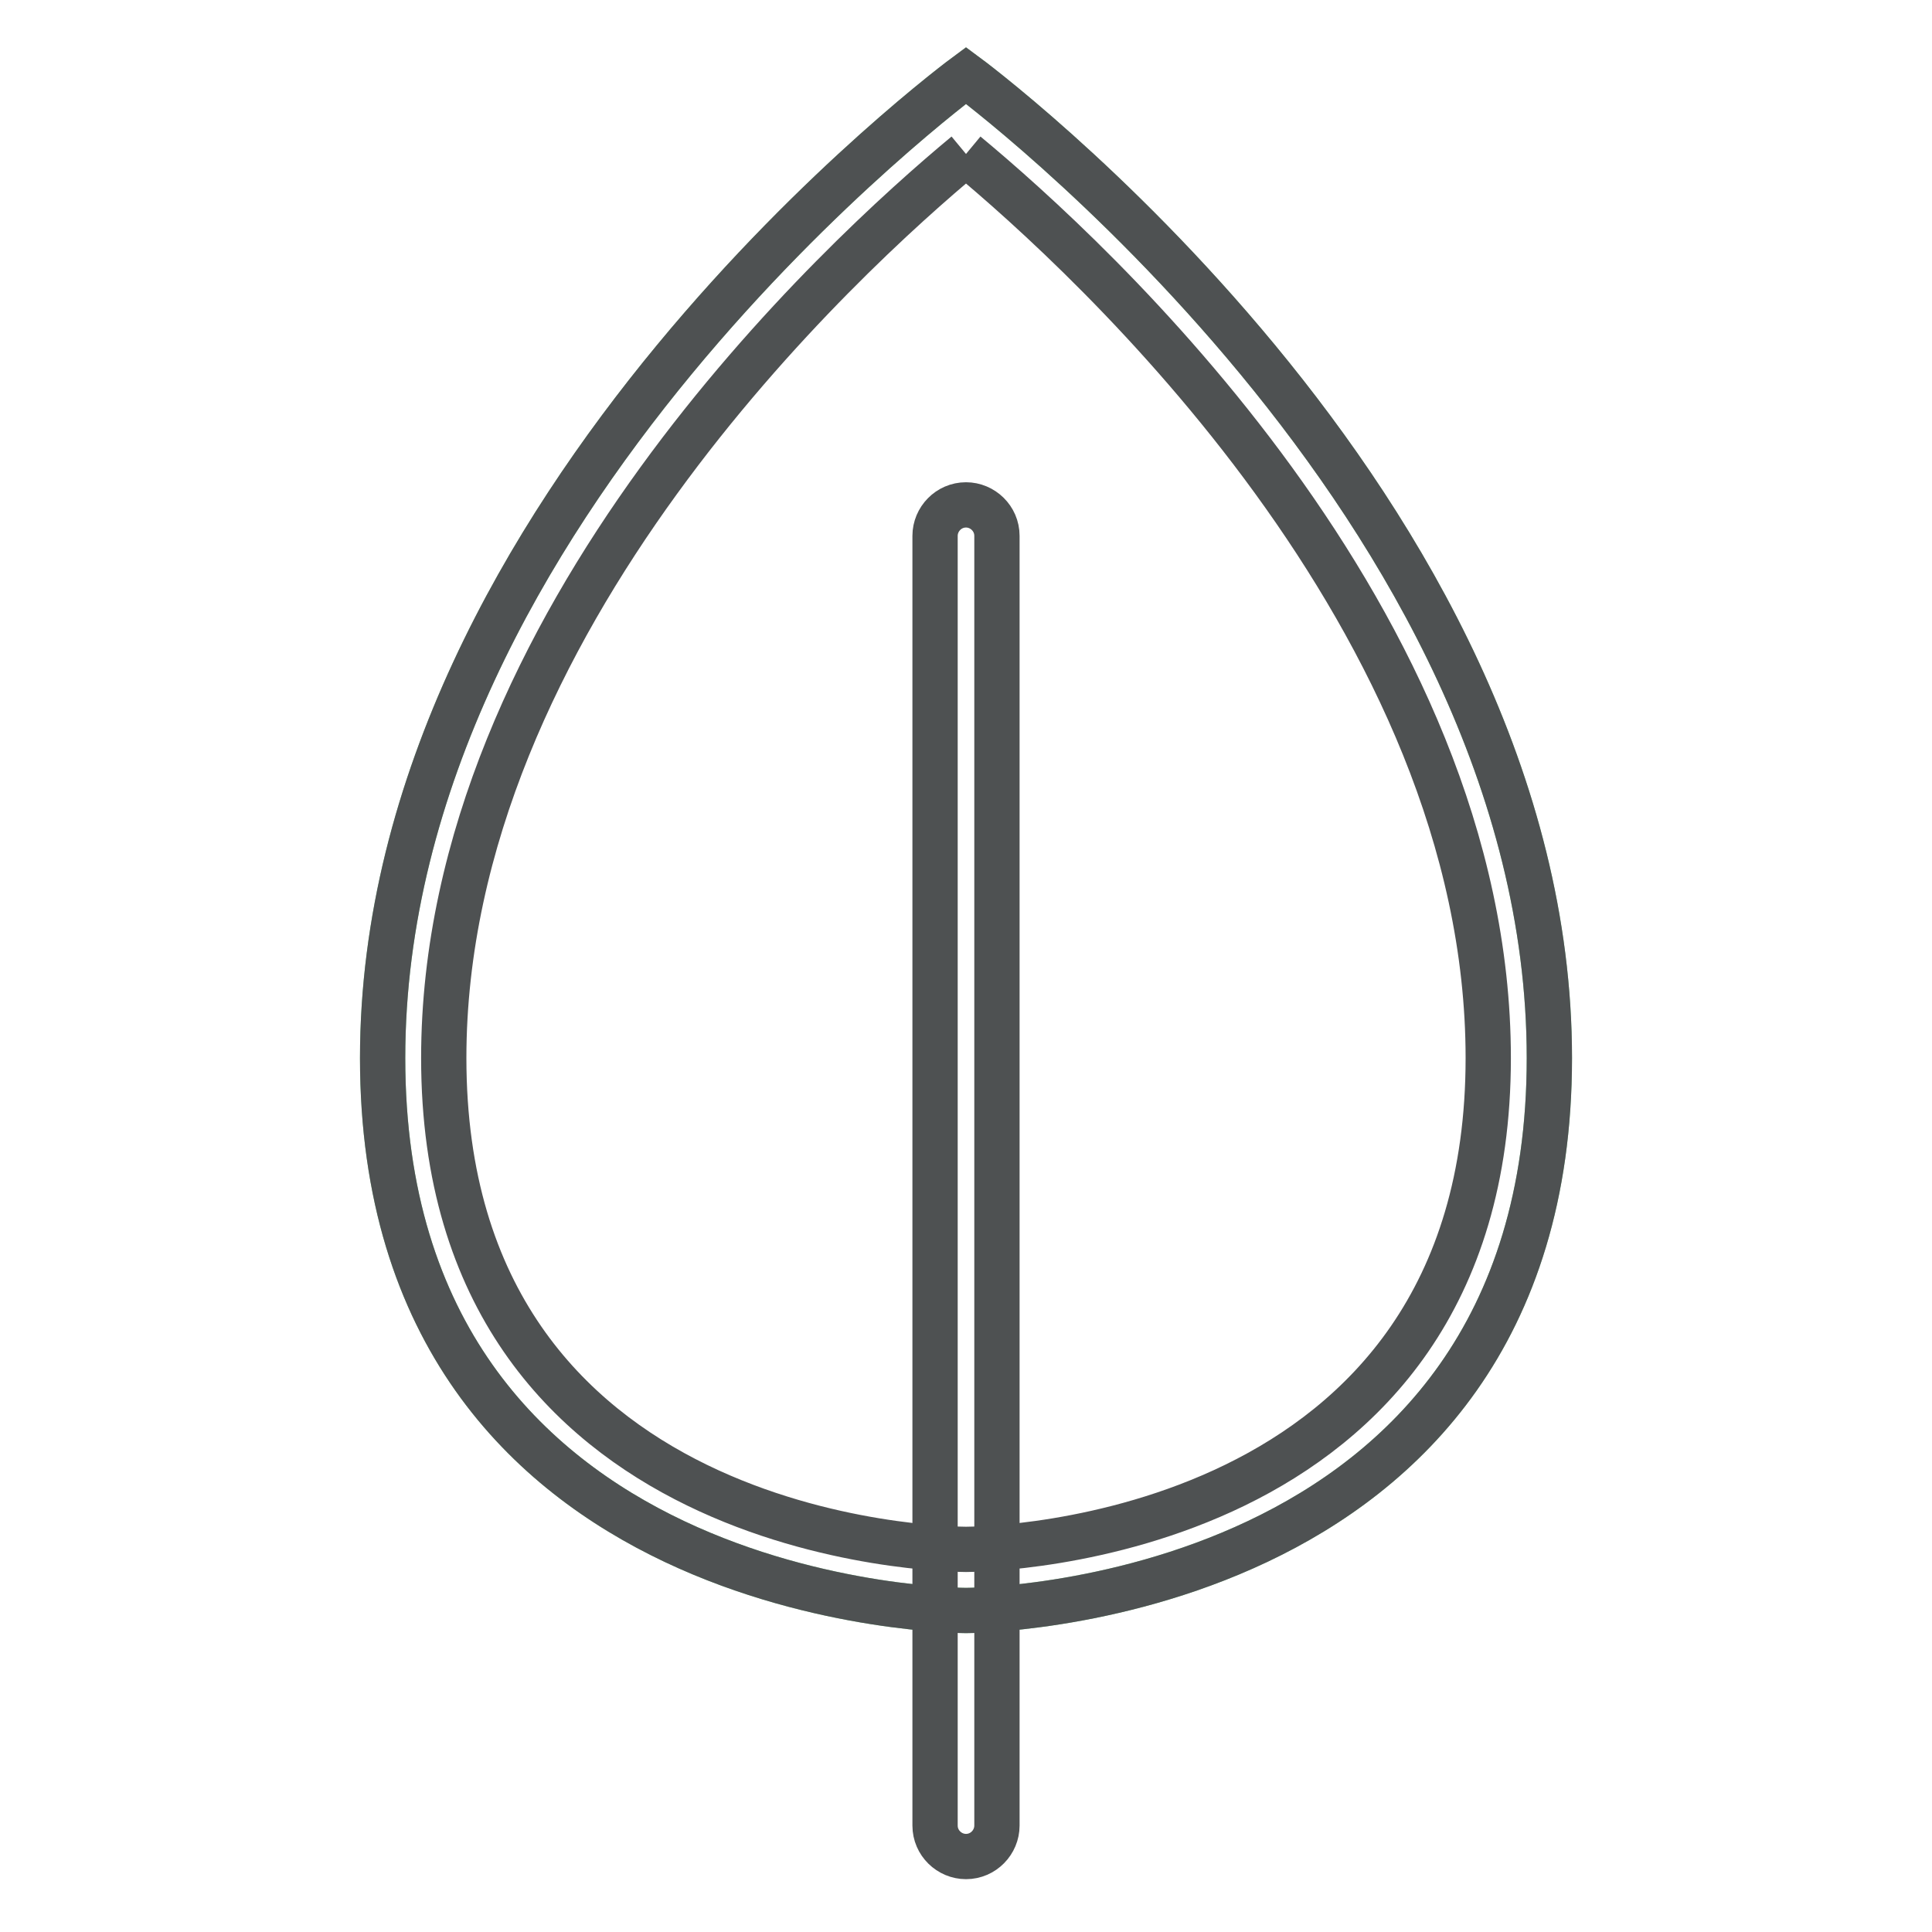
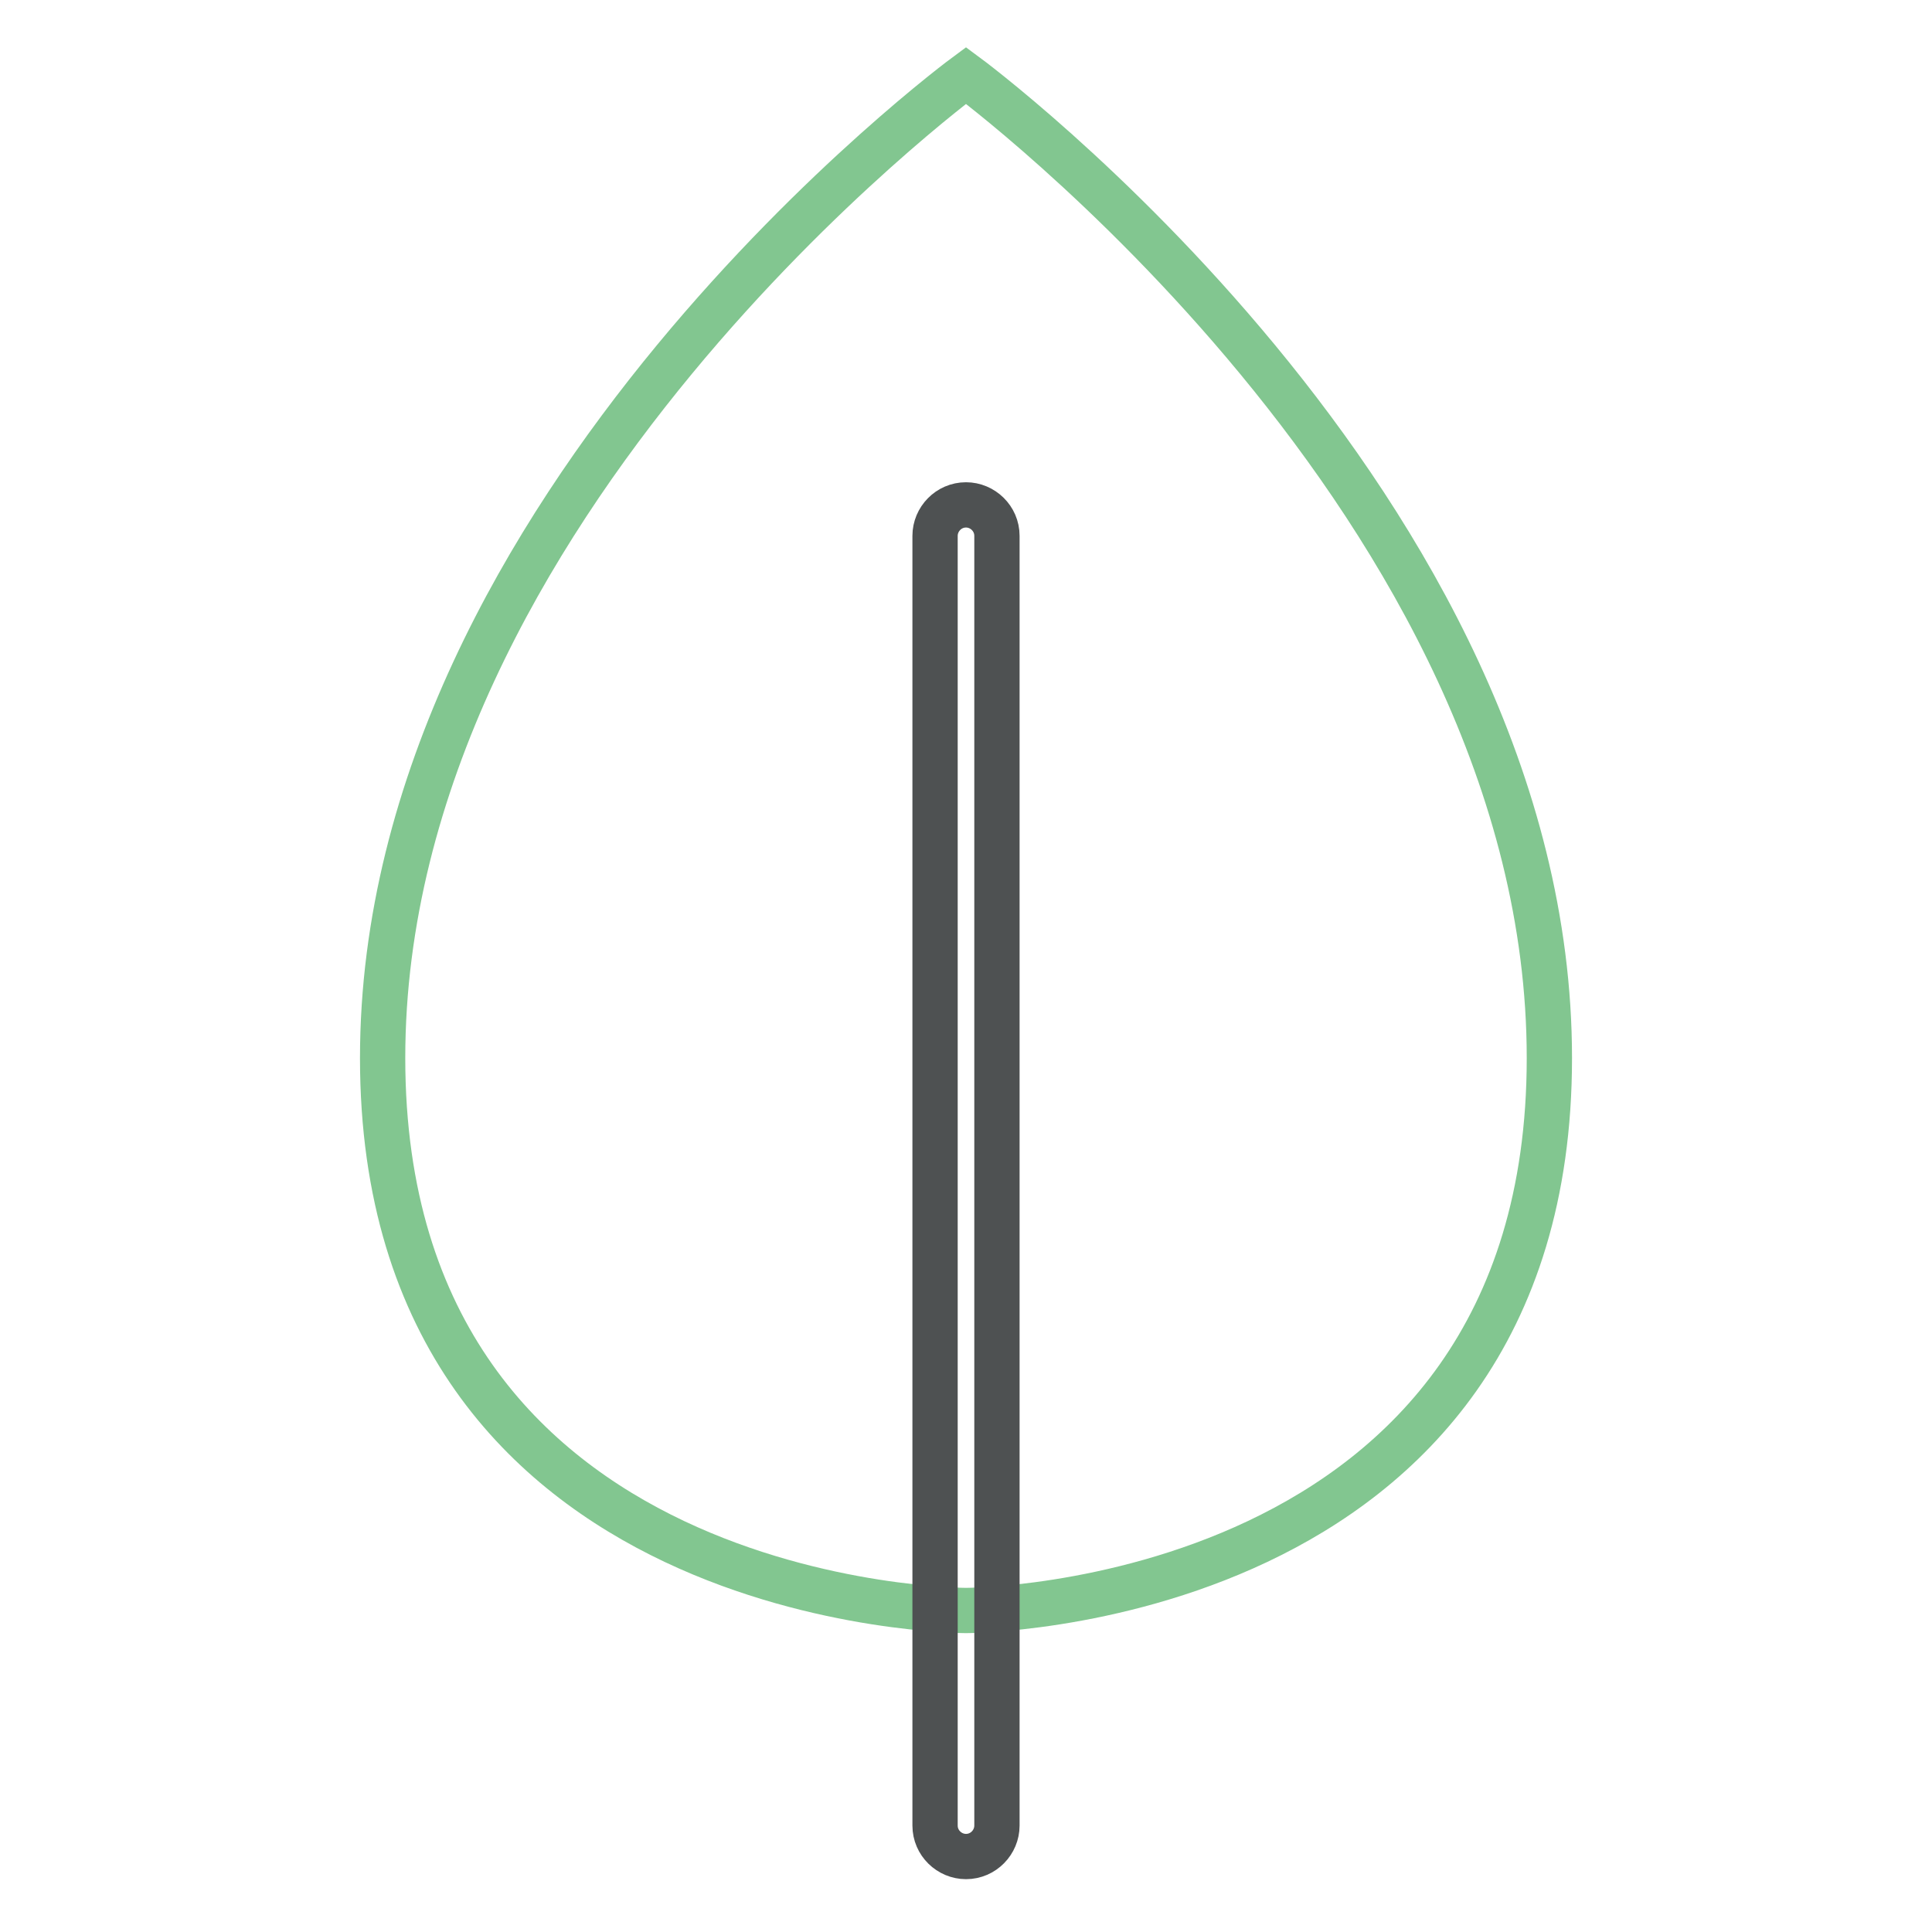
<svg xmlns="http://www.w3.org/2000/svg" version="1.1" x="0px" y="0px" viewBox="0 0 256 256" enable-background="new 0 0 256 256" xml:space="preserve">
  <g>
    <path stroke-width="6" fill-opacity="0" stroke="#82c690" d="M205.3,140.2c0,73.2-77.3,73.2-77.3,73.2s-77.3,0-77.3-73.2S128,10,128,10S205.3,67,205.3,140.2z" />
    <path stroke-width="6" fill-opacity="0" stroke="#4e5152" d="M132.1,241.9c0,2.2-1.8,4.1-4.1,4.1c-2.2,0-4.1-1.8-4.1-4.1V71c0-2.2,1.8-4.1,4.1-4.1 c2.2,0,4.1,1.8,4.1,4.1V241.9z" />
-     <path stroke-width="6" fill-opacity="0" stroke="#4e5152" d="M128,20.4c16.4,13.6,69.2,61.8,69.2,119.8c0,64.1-66.4,65.1-69.2,65.1c-2.8,0-69.2-1-69.2-65.1 C58.8,82.4,111.6,34,128,20.4 M128,10c0,0-77.3,57-77.3,130.2s77.3,73.2,77.3,73.2s77.3,0,77.3-73.2S128,10,128,10z" />
  </g>
</svg>